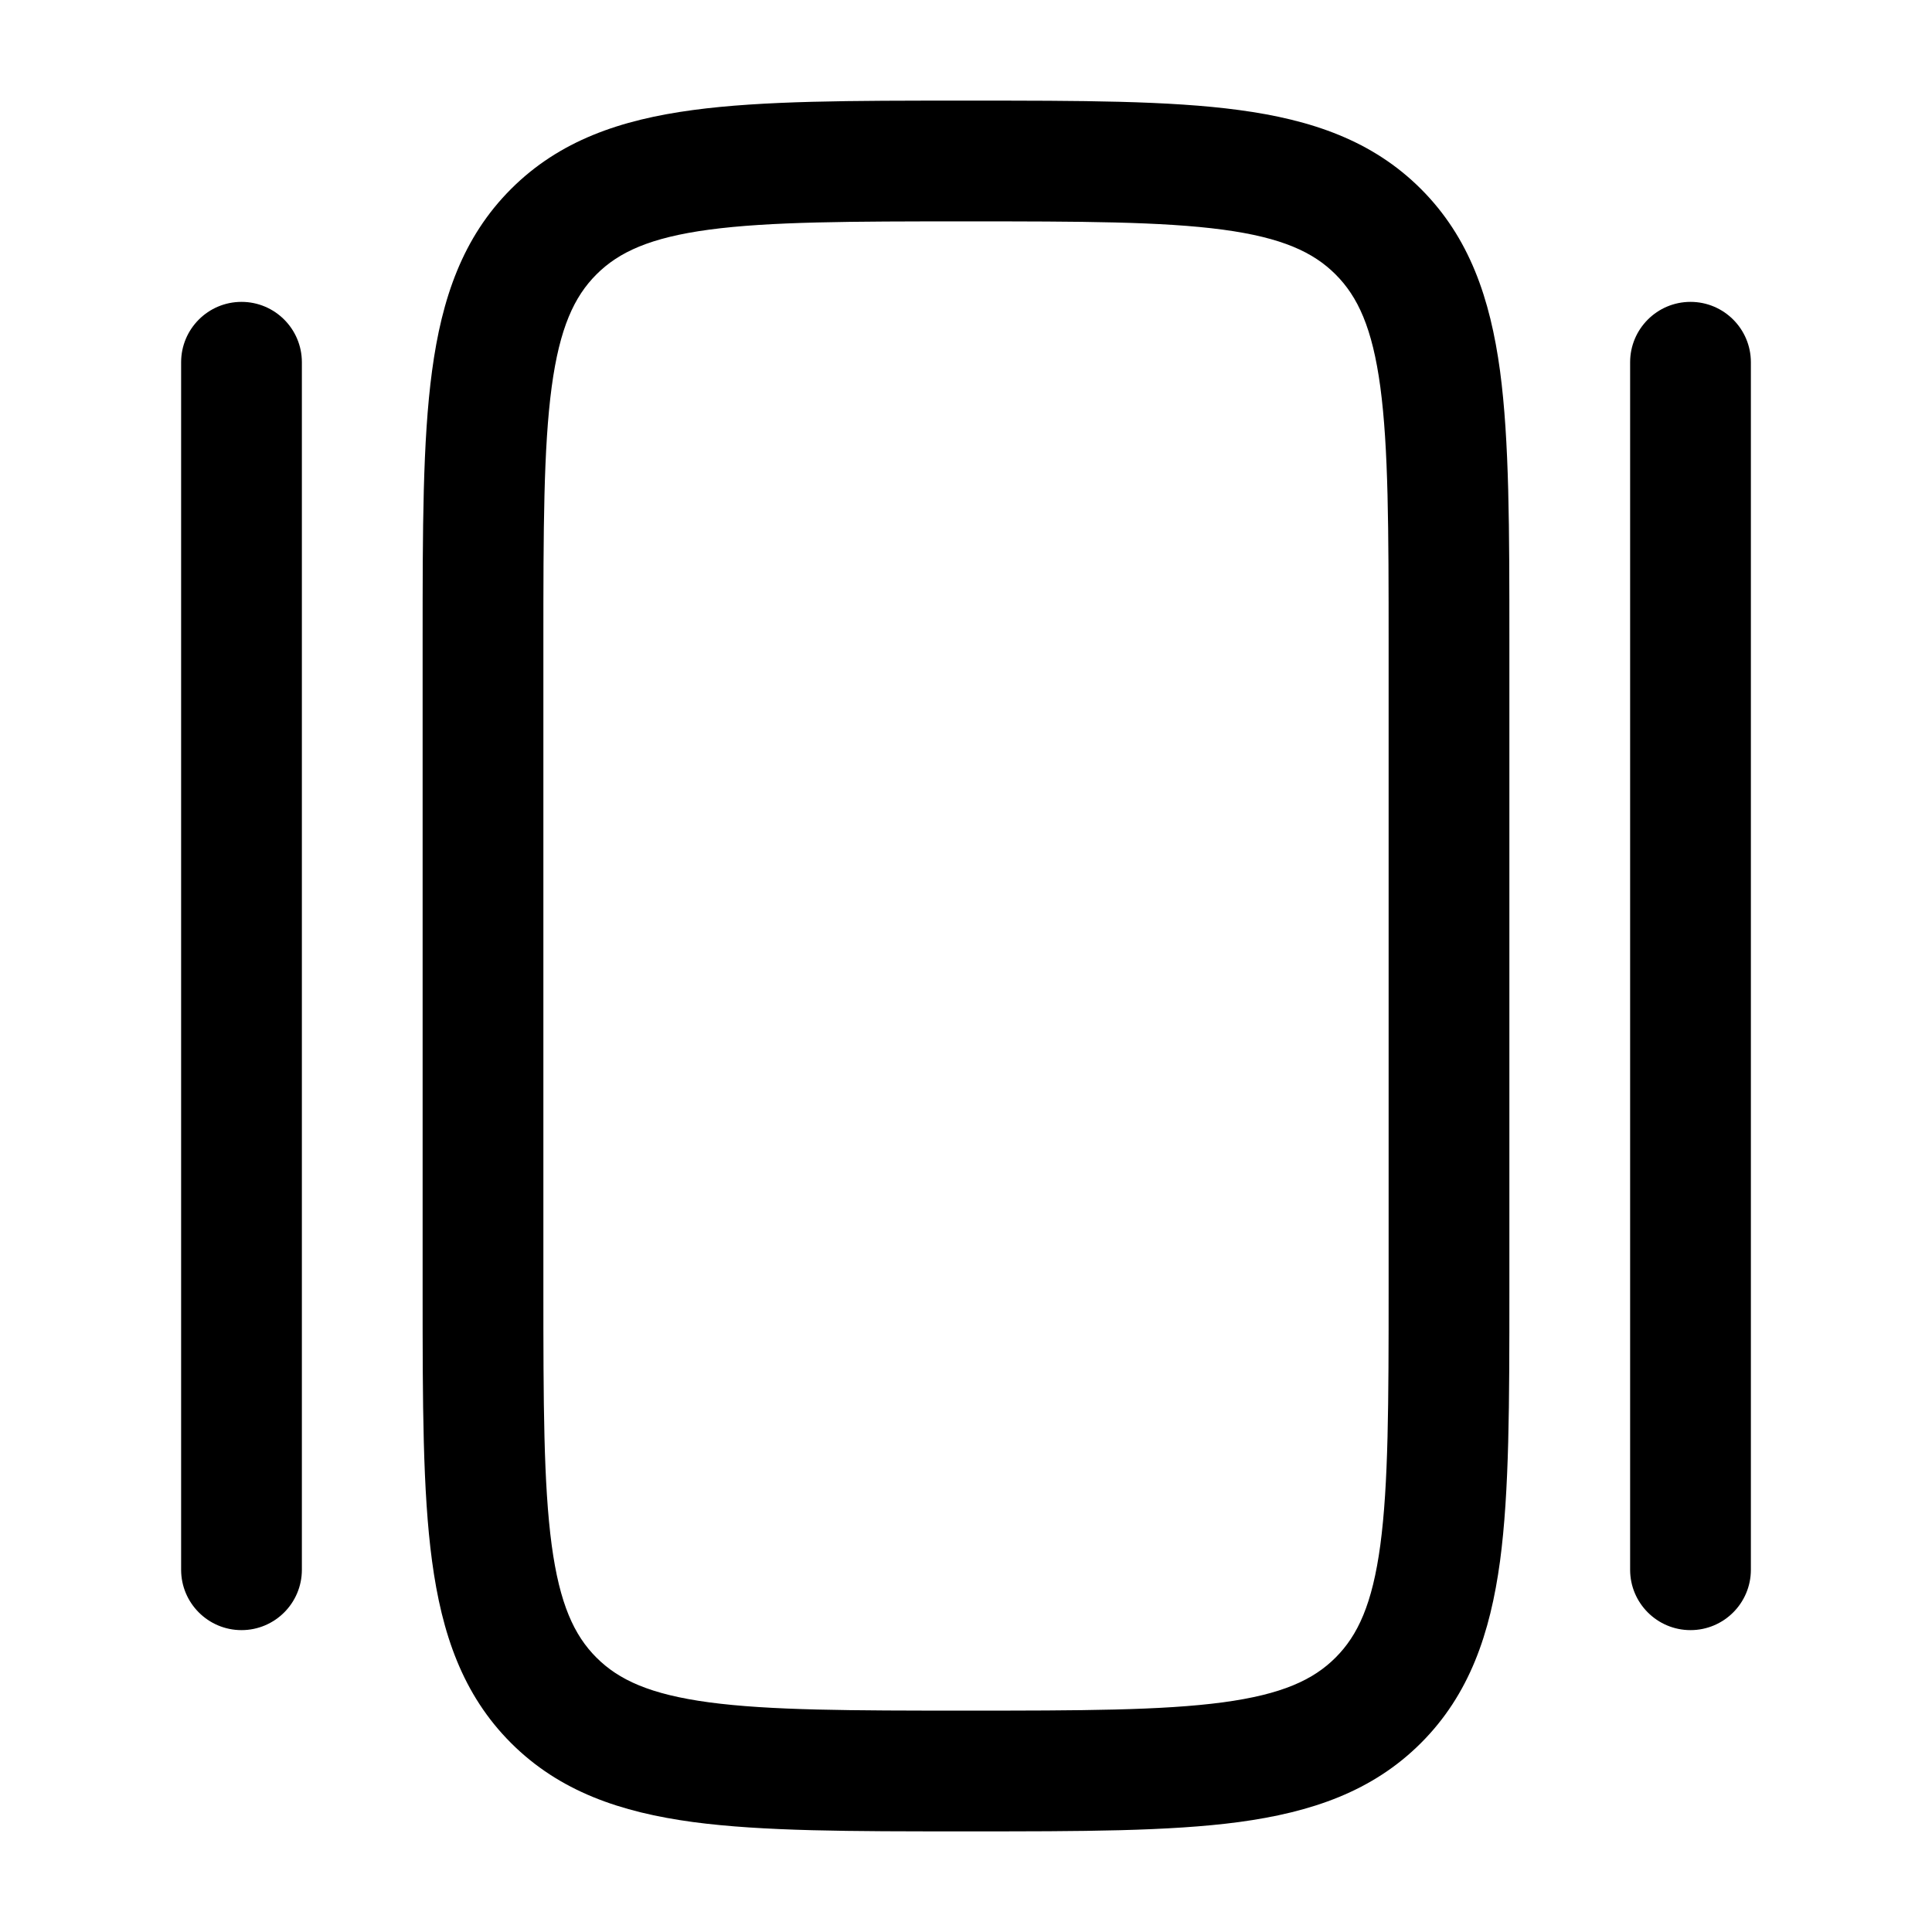
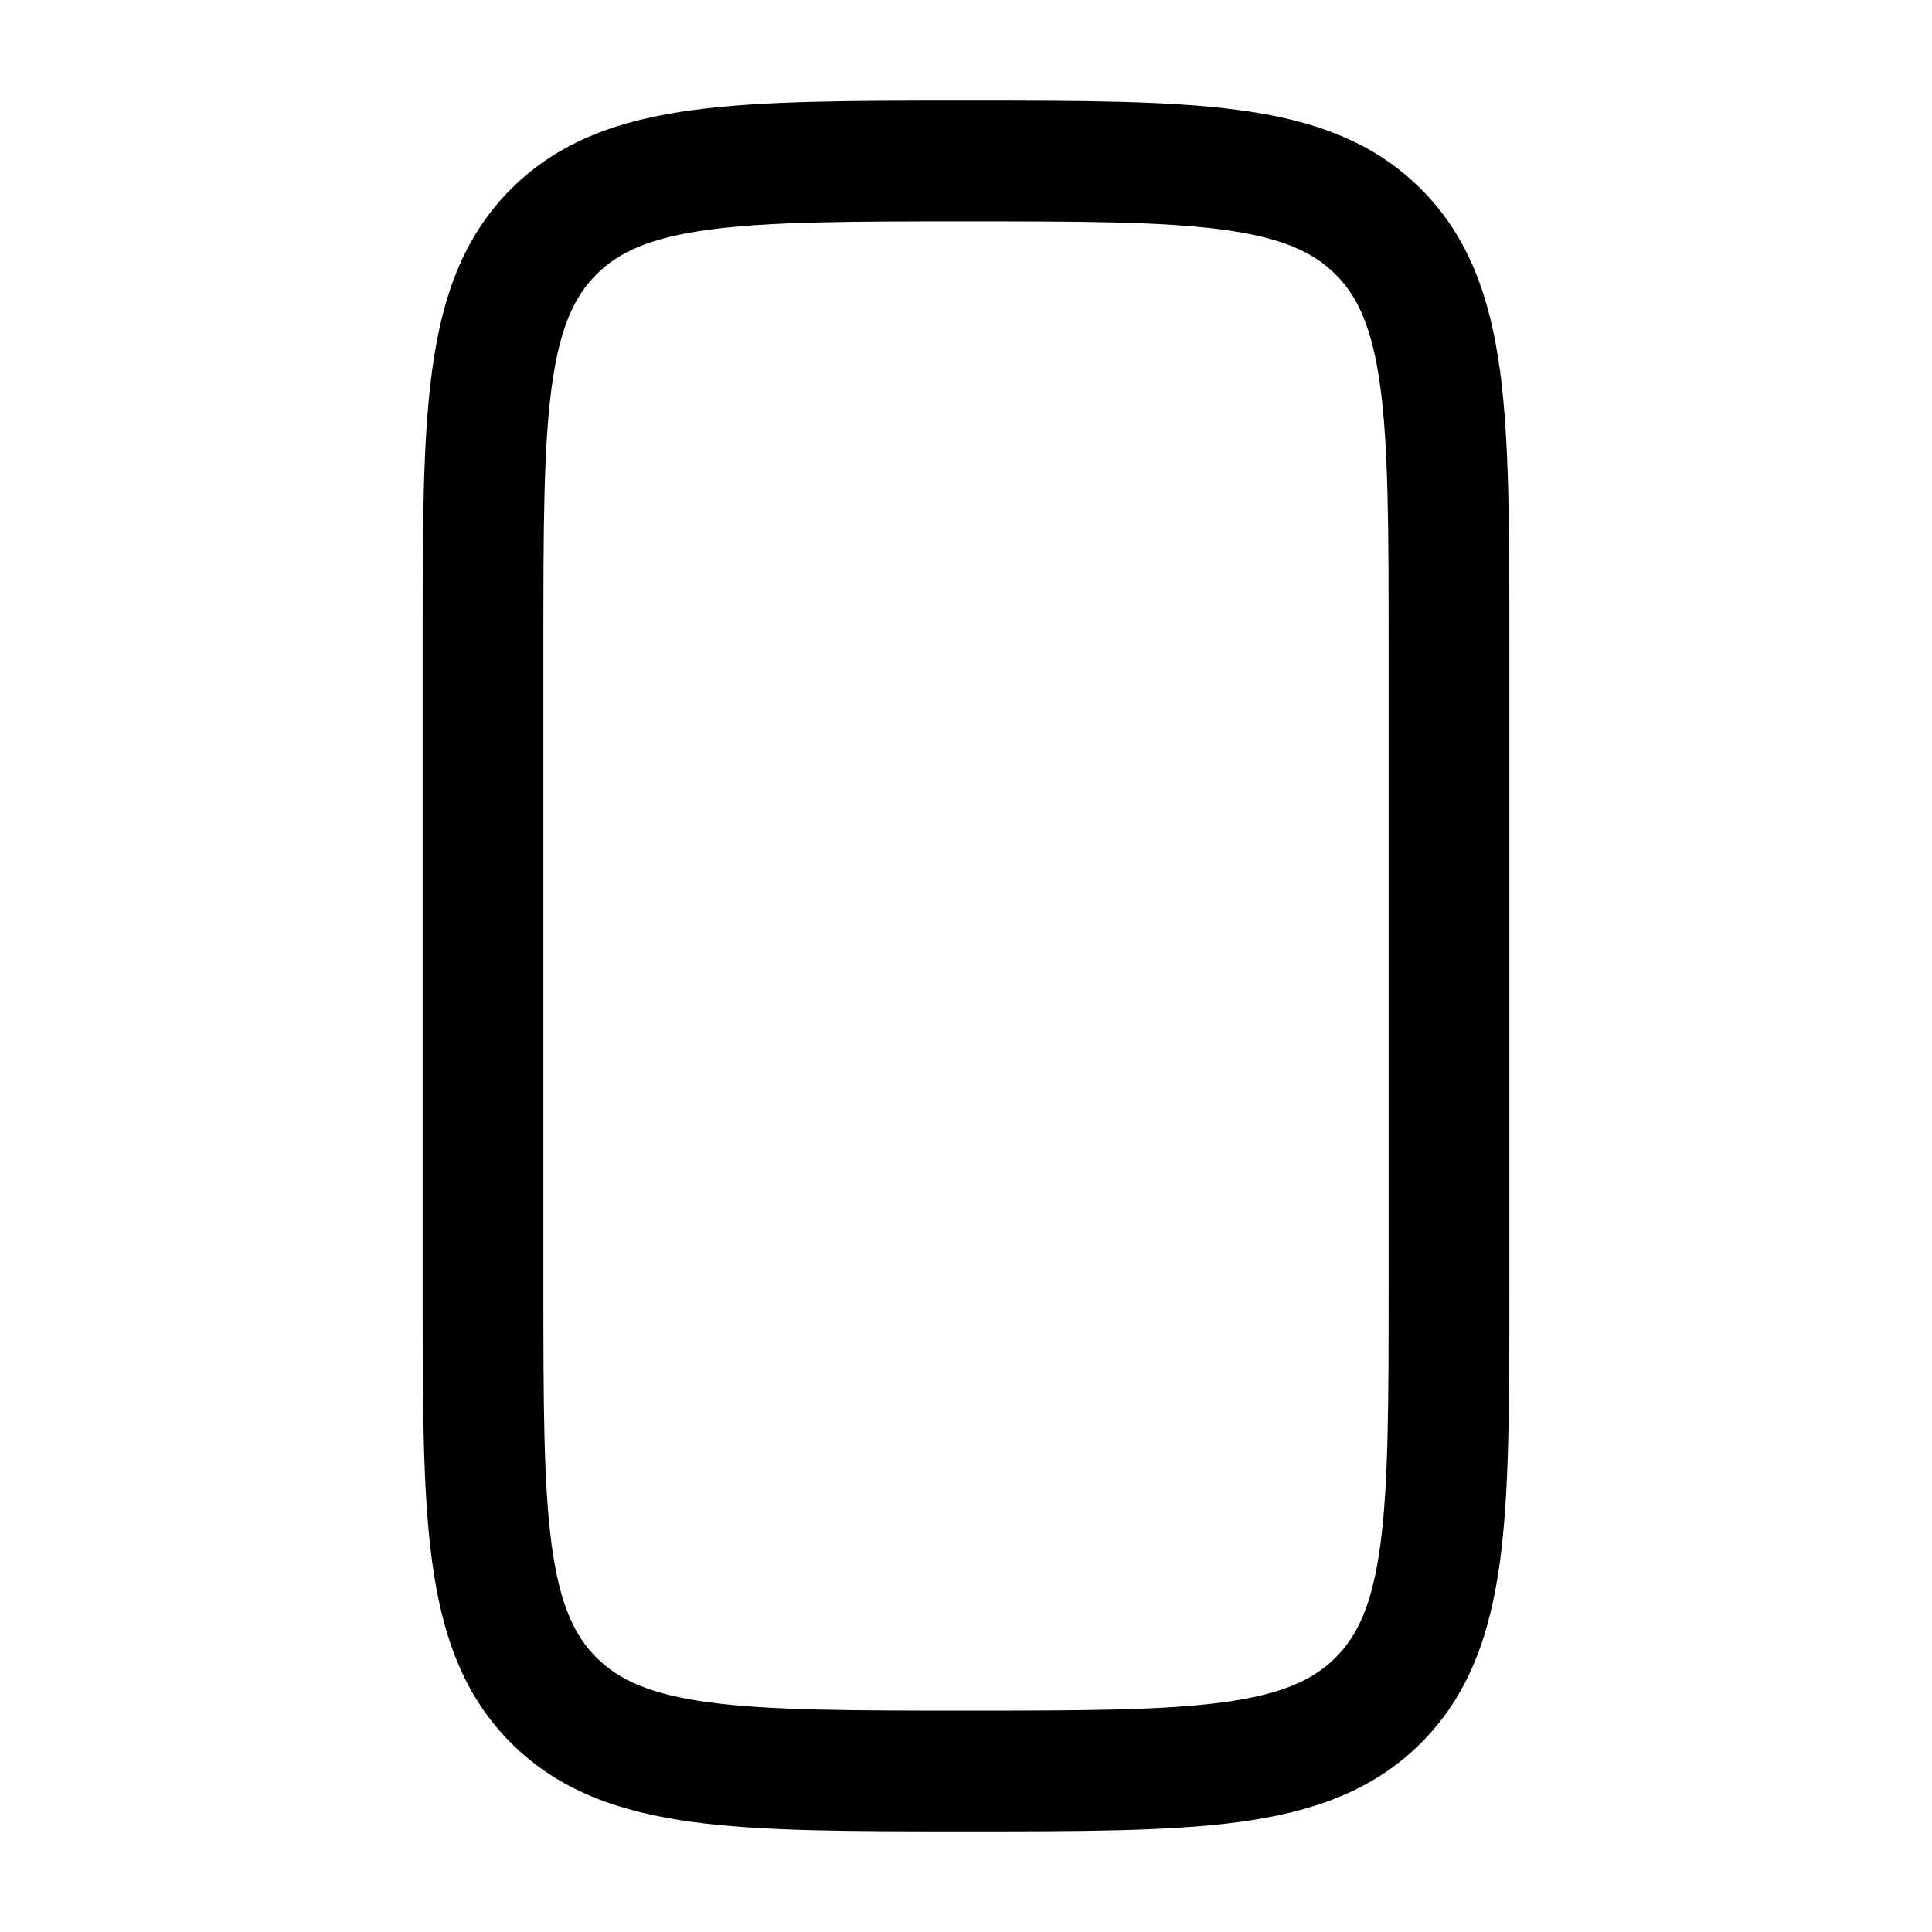
<svg xmlns="http://www.w3.org/2000/svg" width="24" height="24" viewBox="0 0 24 24" fill="none">
  <path fill-rule="evenodd" clip-rule="evenodd" d="M11.945 1.25H12.055C13.422 1.25 14.525 1.25 15.392 1.367C16.292 1.488 17.05 1.746 17.652 2.348C18.254 2.95 18.512 3.708 18.634 4.608C18.75 5.475 18.75 6.578 18.75 7.945V16.055C18.75 17.422 18.75 18.525 18.634 19.392C18.512 20.292 18.254 21.05 17.652 21.652C17.05 22.254 16.292 22.512 15.392 22.634C14.525 22.75 13.422 22.75 12.055 22.75H11.945C10.578 22.75 9.475 22.75 8.608 22.634C7.708 22.512 6.95 22.254 6.348 21.652C5.746 21.05 5.488 20.292 5.367 19.392C5.25 18.525 5.25 17.422 5.25 16.055V7.945C5.25 6.578 5.25 5.475 5.367 4.608C5.488 3.708 5.746 2.95 6.348 2.348C6.95 1.746 7.708 1.488 8.608 1.367C9.475 1.25 10.578 1.25 11.945 1.25ZM8.808 2.853C8.074 2.952 7.686 3.132 7.409 3.409C7.132 3.686 6.952 4.074 6.853 4.808C6.752 5.563 6.75 6.565 6.75 8V16C6.75 17.435 6.752 18.436 6.853 19.192C6.952 19.926 7.132 20.314 7.409 20.591C7.686 20.868 8.074 21.048 8.808 21.147C9.563 21.248 10.565 21.25 12 21.25C13.435 21.25 14.437 21.248 15.192 21.147C15.926 21.048 16.314 20.868 16.591 20.591C16.868 20.314 17.048 19.926 17.147 19.192C17.248 18.436 17.25 17.435 17.25 16V8C17.25 6.565 17.248 5.563 17.147 4.808C17.048 4.074 16.868 3.686 16.591 3.409C16.314 3.132 15.926 2.952 15.192 2.853C14.437 2.752 13.435 2.75 12 2.75C10.565 2.75 9.563 2.752 8.808 2.853Z" fill="black" />
-   <path d="M21 3.75C21.414 3.75 21.75 4.086 21.75 4.5V19.5C21.75 19.914 21.414 20.25 21 20.25C20.586 20.25 20.25 19.914 20.25 19.5V4.5C20.25 4.086 20.586 3.75 21 3.75Z" fill="black" />
-   <path d="M2.25 4.5C2.25 4.086 2.586 3.75 3 3.75C3.414 3.75 3.75 4.086 3.75 4.5V19.5C3.75 19.914 3.414 20.25 3 20.25C2.586 20.25 2.25 19.914 2.25 19.5V4.5Z" fill="black" />
</svg>